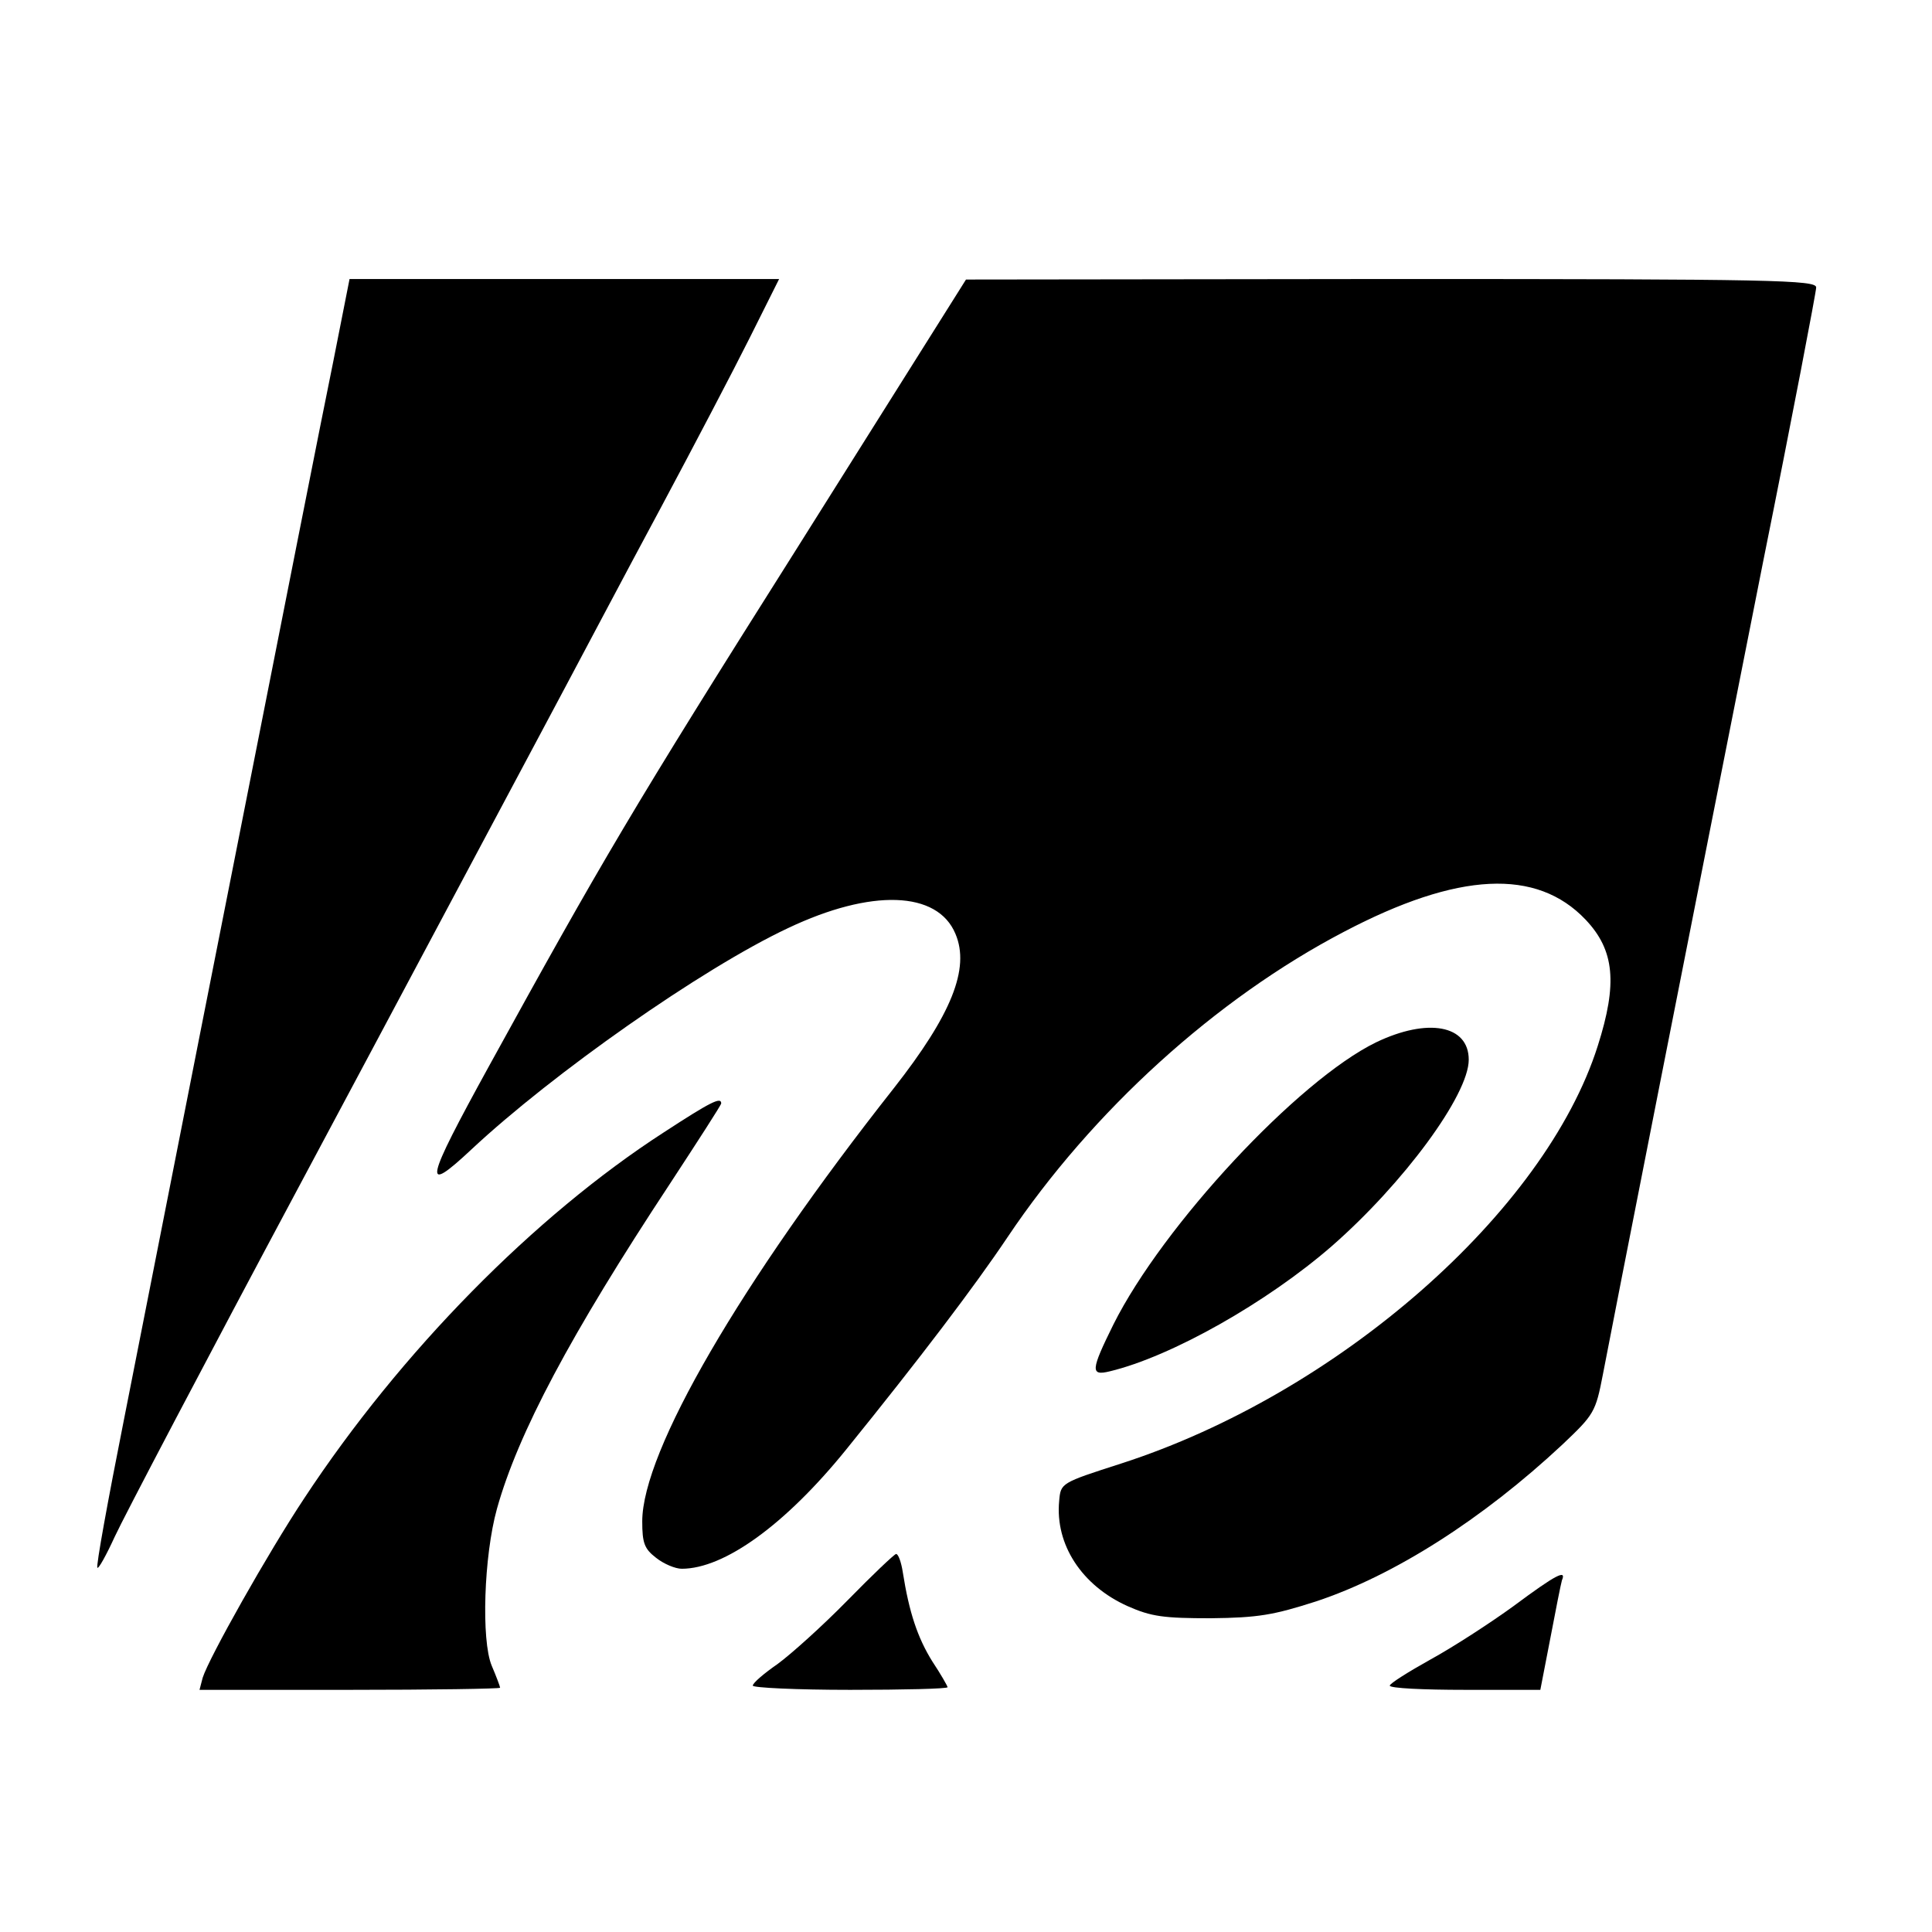
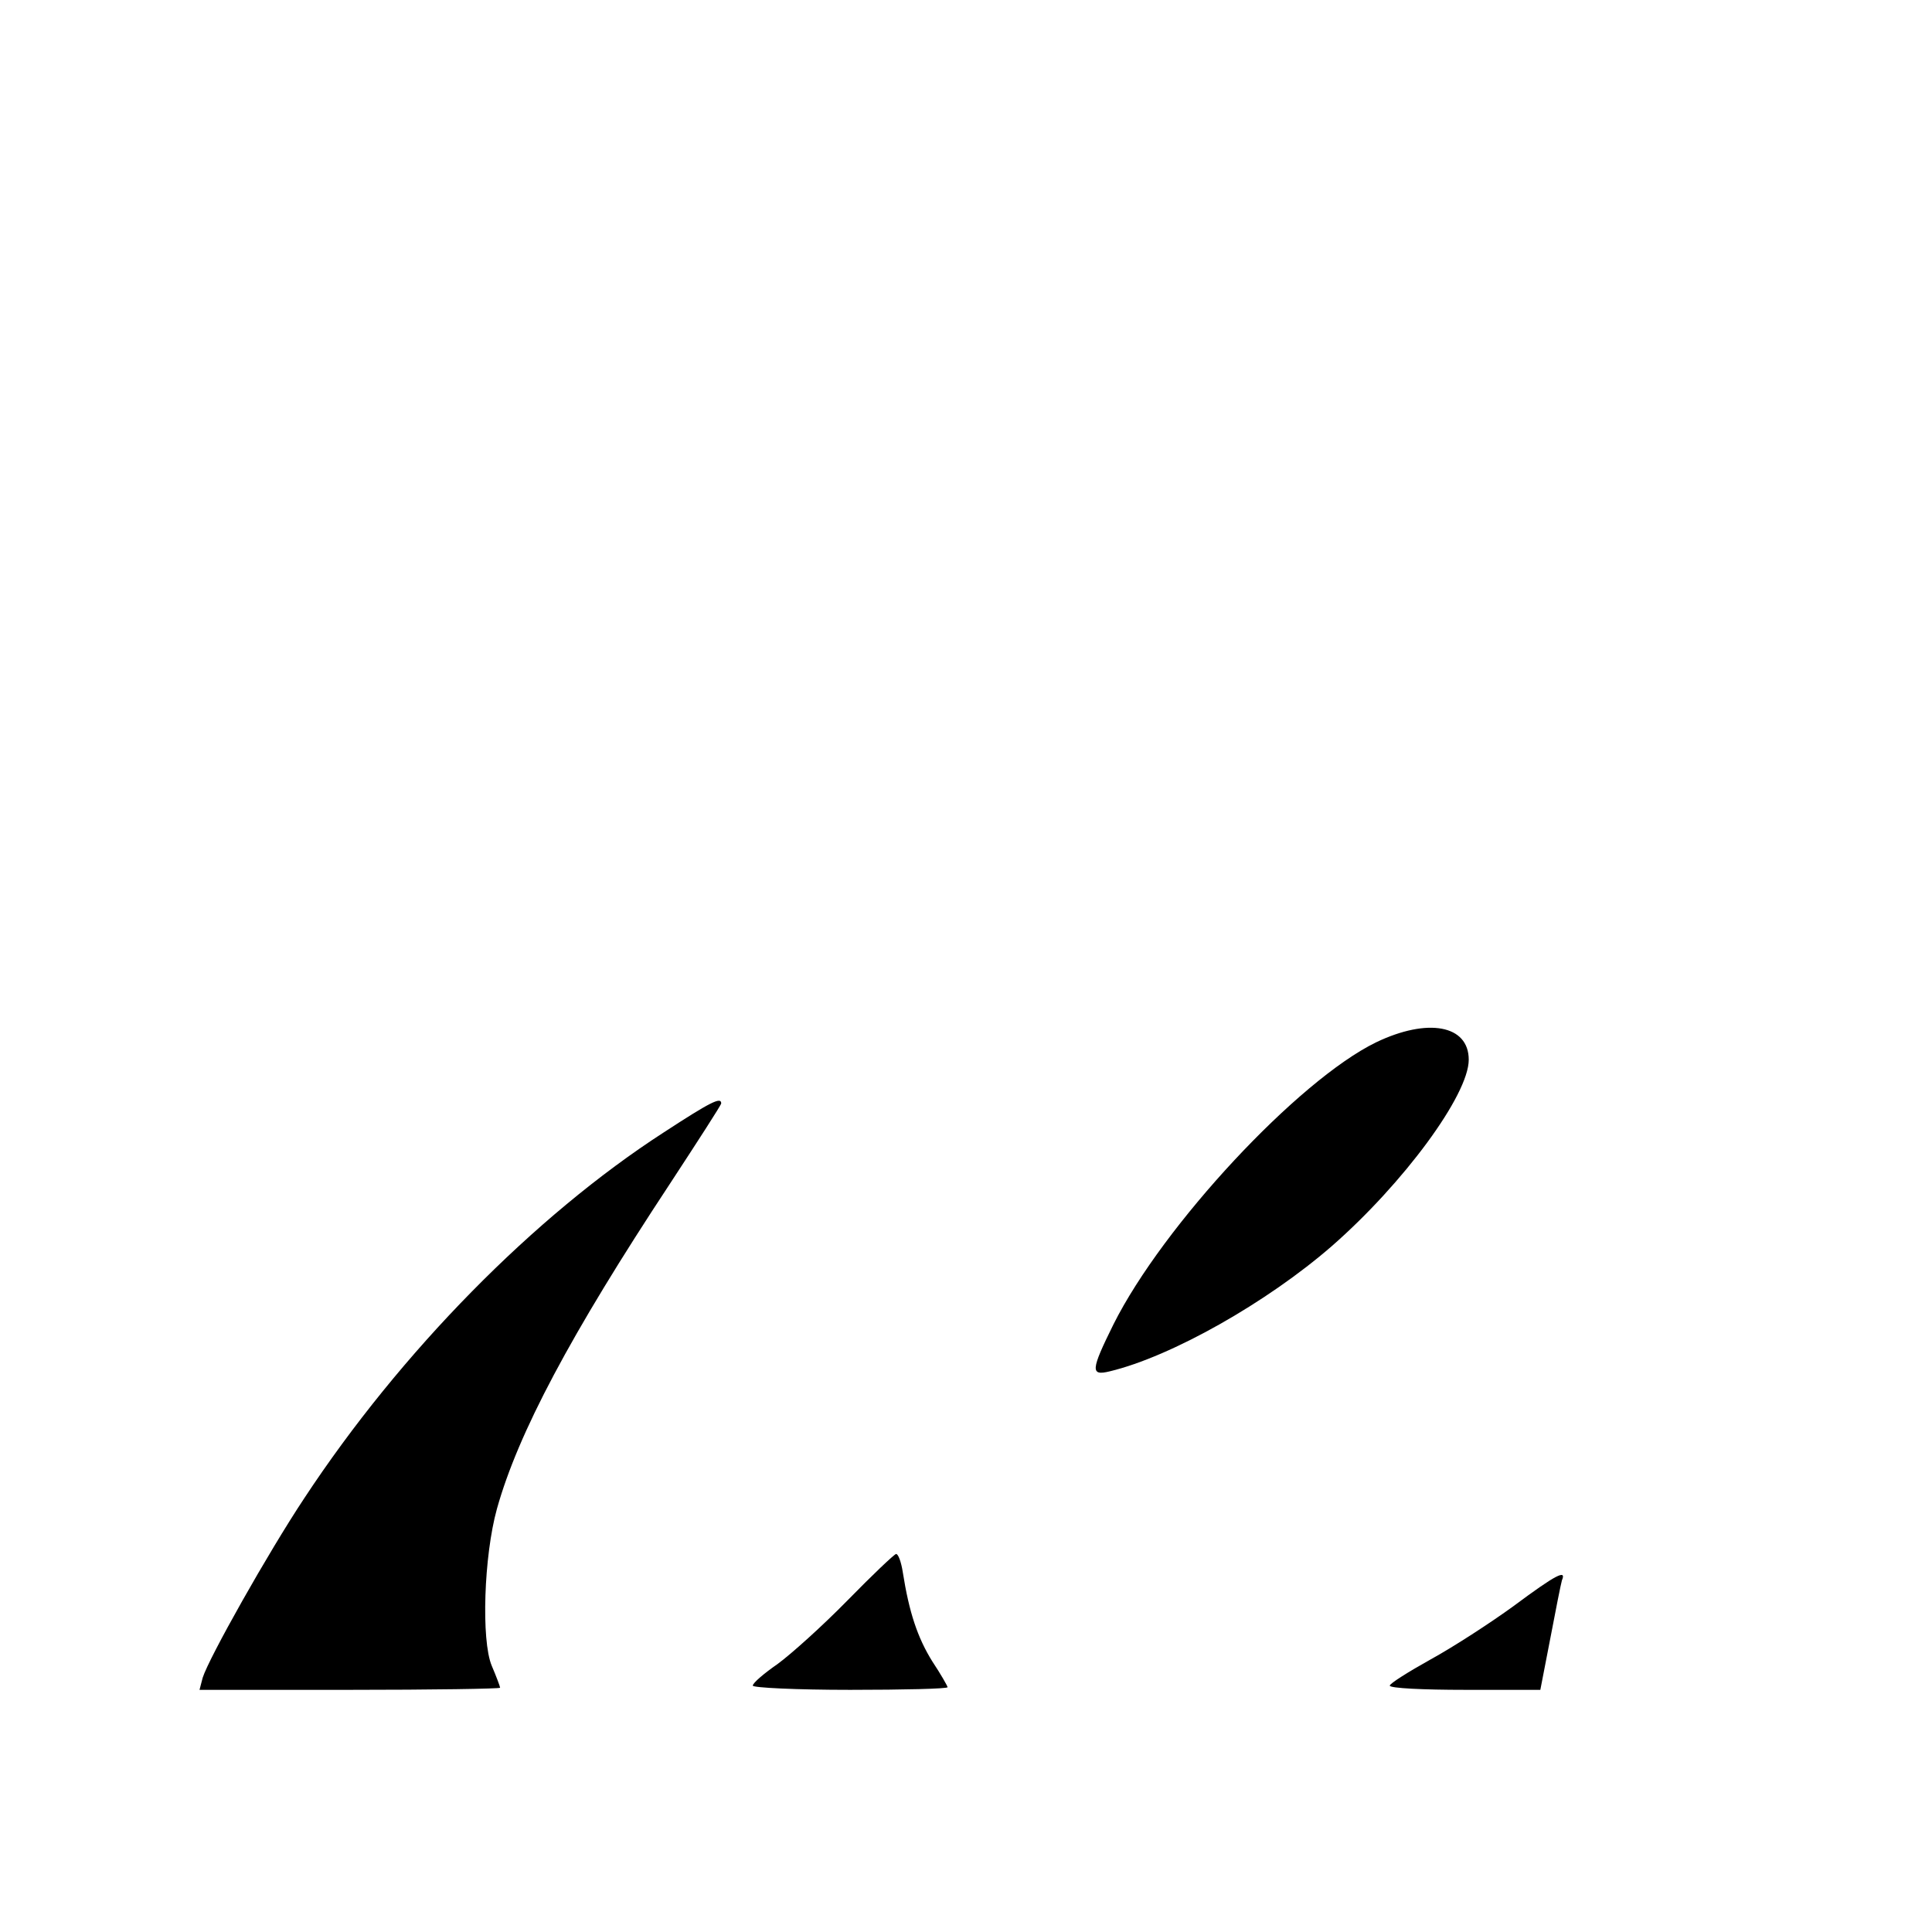
<svg xmlns="http://www.w3.org/2000/svg" version="1" width="489.333" height="489.333" viewBox="0 0 367 367">
-   <path d="M63.3 68.7c-1.8 8.7-10.2 51.3-18.8 94.8-8.6 43.4-18 91.3-21 106.4-3 15.1-5.3 27.7-5 27.9.2.3 1.7-2.4 3.3-5.9 1.6-3.5 17.4-33.6 35.2-66.9 17.8-33.3 37.9-71.1 44.8-84 6.9-12.9 17.5-33 23.7-44.5 6.2-11.6 13.8-26.1 16.9-32.3L148 53H66.4l-3.1 15.7zM151.3 104.3c-31.2 49.4-37 59.3-58.4 98.2-12.2 22.2-12.8 24.7-3.3 15.8 15.3-14.3 43.7-34.3 60.1-42 15.8-7.5 28.4-7.1 31.8 1.1 2.8 6.6-.8 15.4-11.7 29.3-29.1 36.9-47.8 69-47.8 82.3 0 4.1.4 5.2 2.6 6.9 1.5 1.2 3.7 2.1 4.9 2.1 8.1 0 19.7-8.4 31.2-22.6 14-17.3 24.4-31 30.7-40.4 16.1-24 39.6-45.3 63.9-58 21.7-11.4 36.6-12.1 45.9-2.3 5.5 5.8 6.1 12.1 2.3 24-10 31.5-49.3 66-90.5 79.3-11.5 3.7-11.5 3.7-11.8 7.1-.8 8.3 4.3 16.1 13 20 4.5 2 6.9 2.3 15.8 2.3 9-.1 11.9-.6 20-3.2 14.8-4.9 31.6-15.6 46.8-29.8 6-5.7 6.3-6.1 7.7-13.4 1.7-9 16.5-84.1 30.4-154.2C340.5 79 345 55.4 345 54.6c0-1.4-7.9-1.6-80.7-1.6l-80.8.1-32.2 51.2z" />
  <path d="M261.4 198c-14.8 7.2-40.5 34.8-49.9 53.6-4.3 8.7-4.4 9.8-.7 8.9 11.7-2.8 29.9-13.1 42.2-23.8 13.6-11.9 26-28.7 26-35.4 0-6.6-7.8-8-17.6-3.3zM126.1 215.1c-24.6 15.9-50 41.7-68.3 69.5-6.9 10.4-18.1 30.3-19.3 34.1l-.6 2.3h28.5c15.7 0 28.6-.2 28.6-.4s-.7-2.1-1.6-4.2c-2-4.8-1.5-20.8 1-29.8 4-14.3 13.9-33 32.9-61.8 5.3-8.1 9.7-14.9 9.7-15.2 0-1.3-2-.3-10.9 5.5zM161 304c-4.7 4.8-10.7 10.2-13.3 12.1-2.6 1.8-4.7 3.6-4.7 4.1 0 .4 8.3.8 18.5.8s18.5-.2 18.5-.5c0-.2-1.3-2.5-2.9-4.9-2.8-4.5-4.4-9.3-5.6-16.9-.3-2-.9-3.6-1.3-3.5-.4.1-4.5 4-9.2 8.8zM287.5 305.1c-4.4 3.2-11.5 7.8-15.7 10.1-4.3 2.4-7.8 4.6-7.8 5 0 .5 6.4.8 14.3.8h14.3l1.9-9.8c1-5.3 2-10.3 2.2-11 .9-2.1-1-1.2-9.2 4.9z" />
</svg>